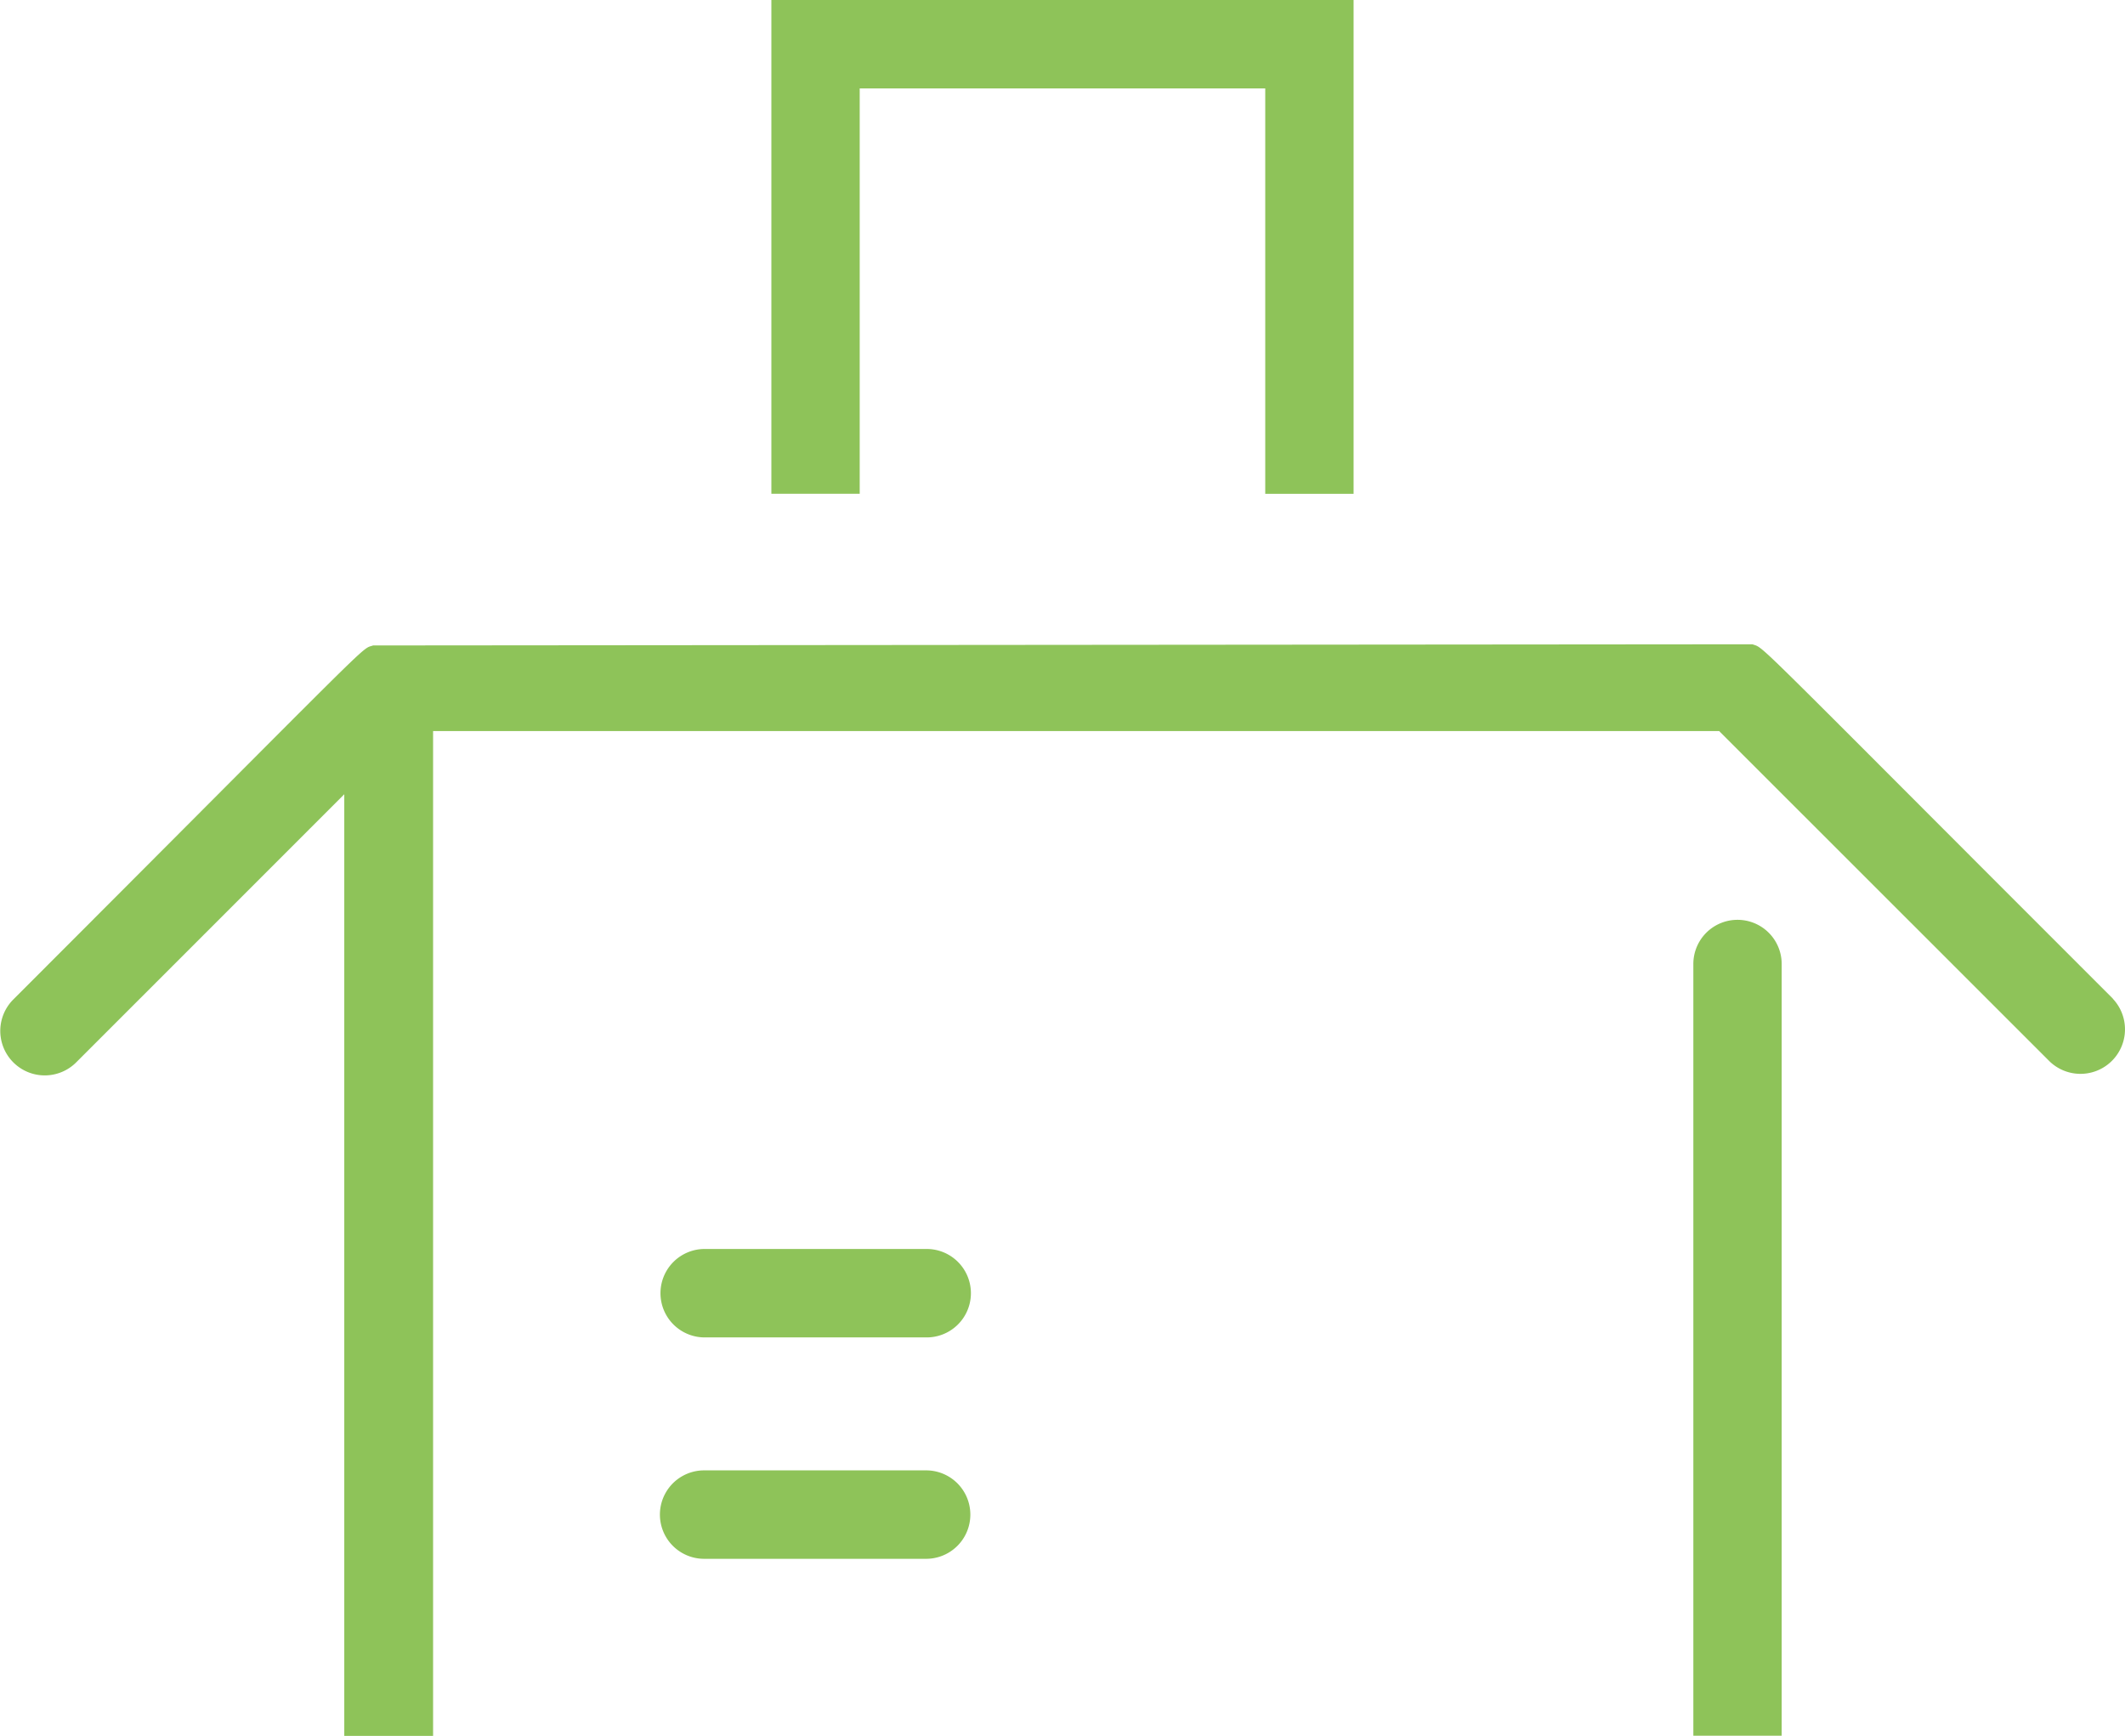
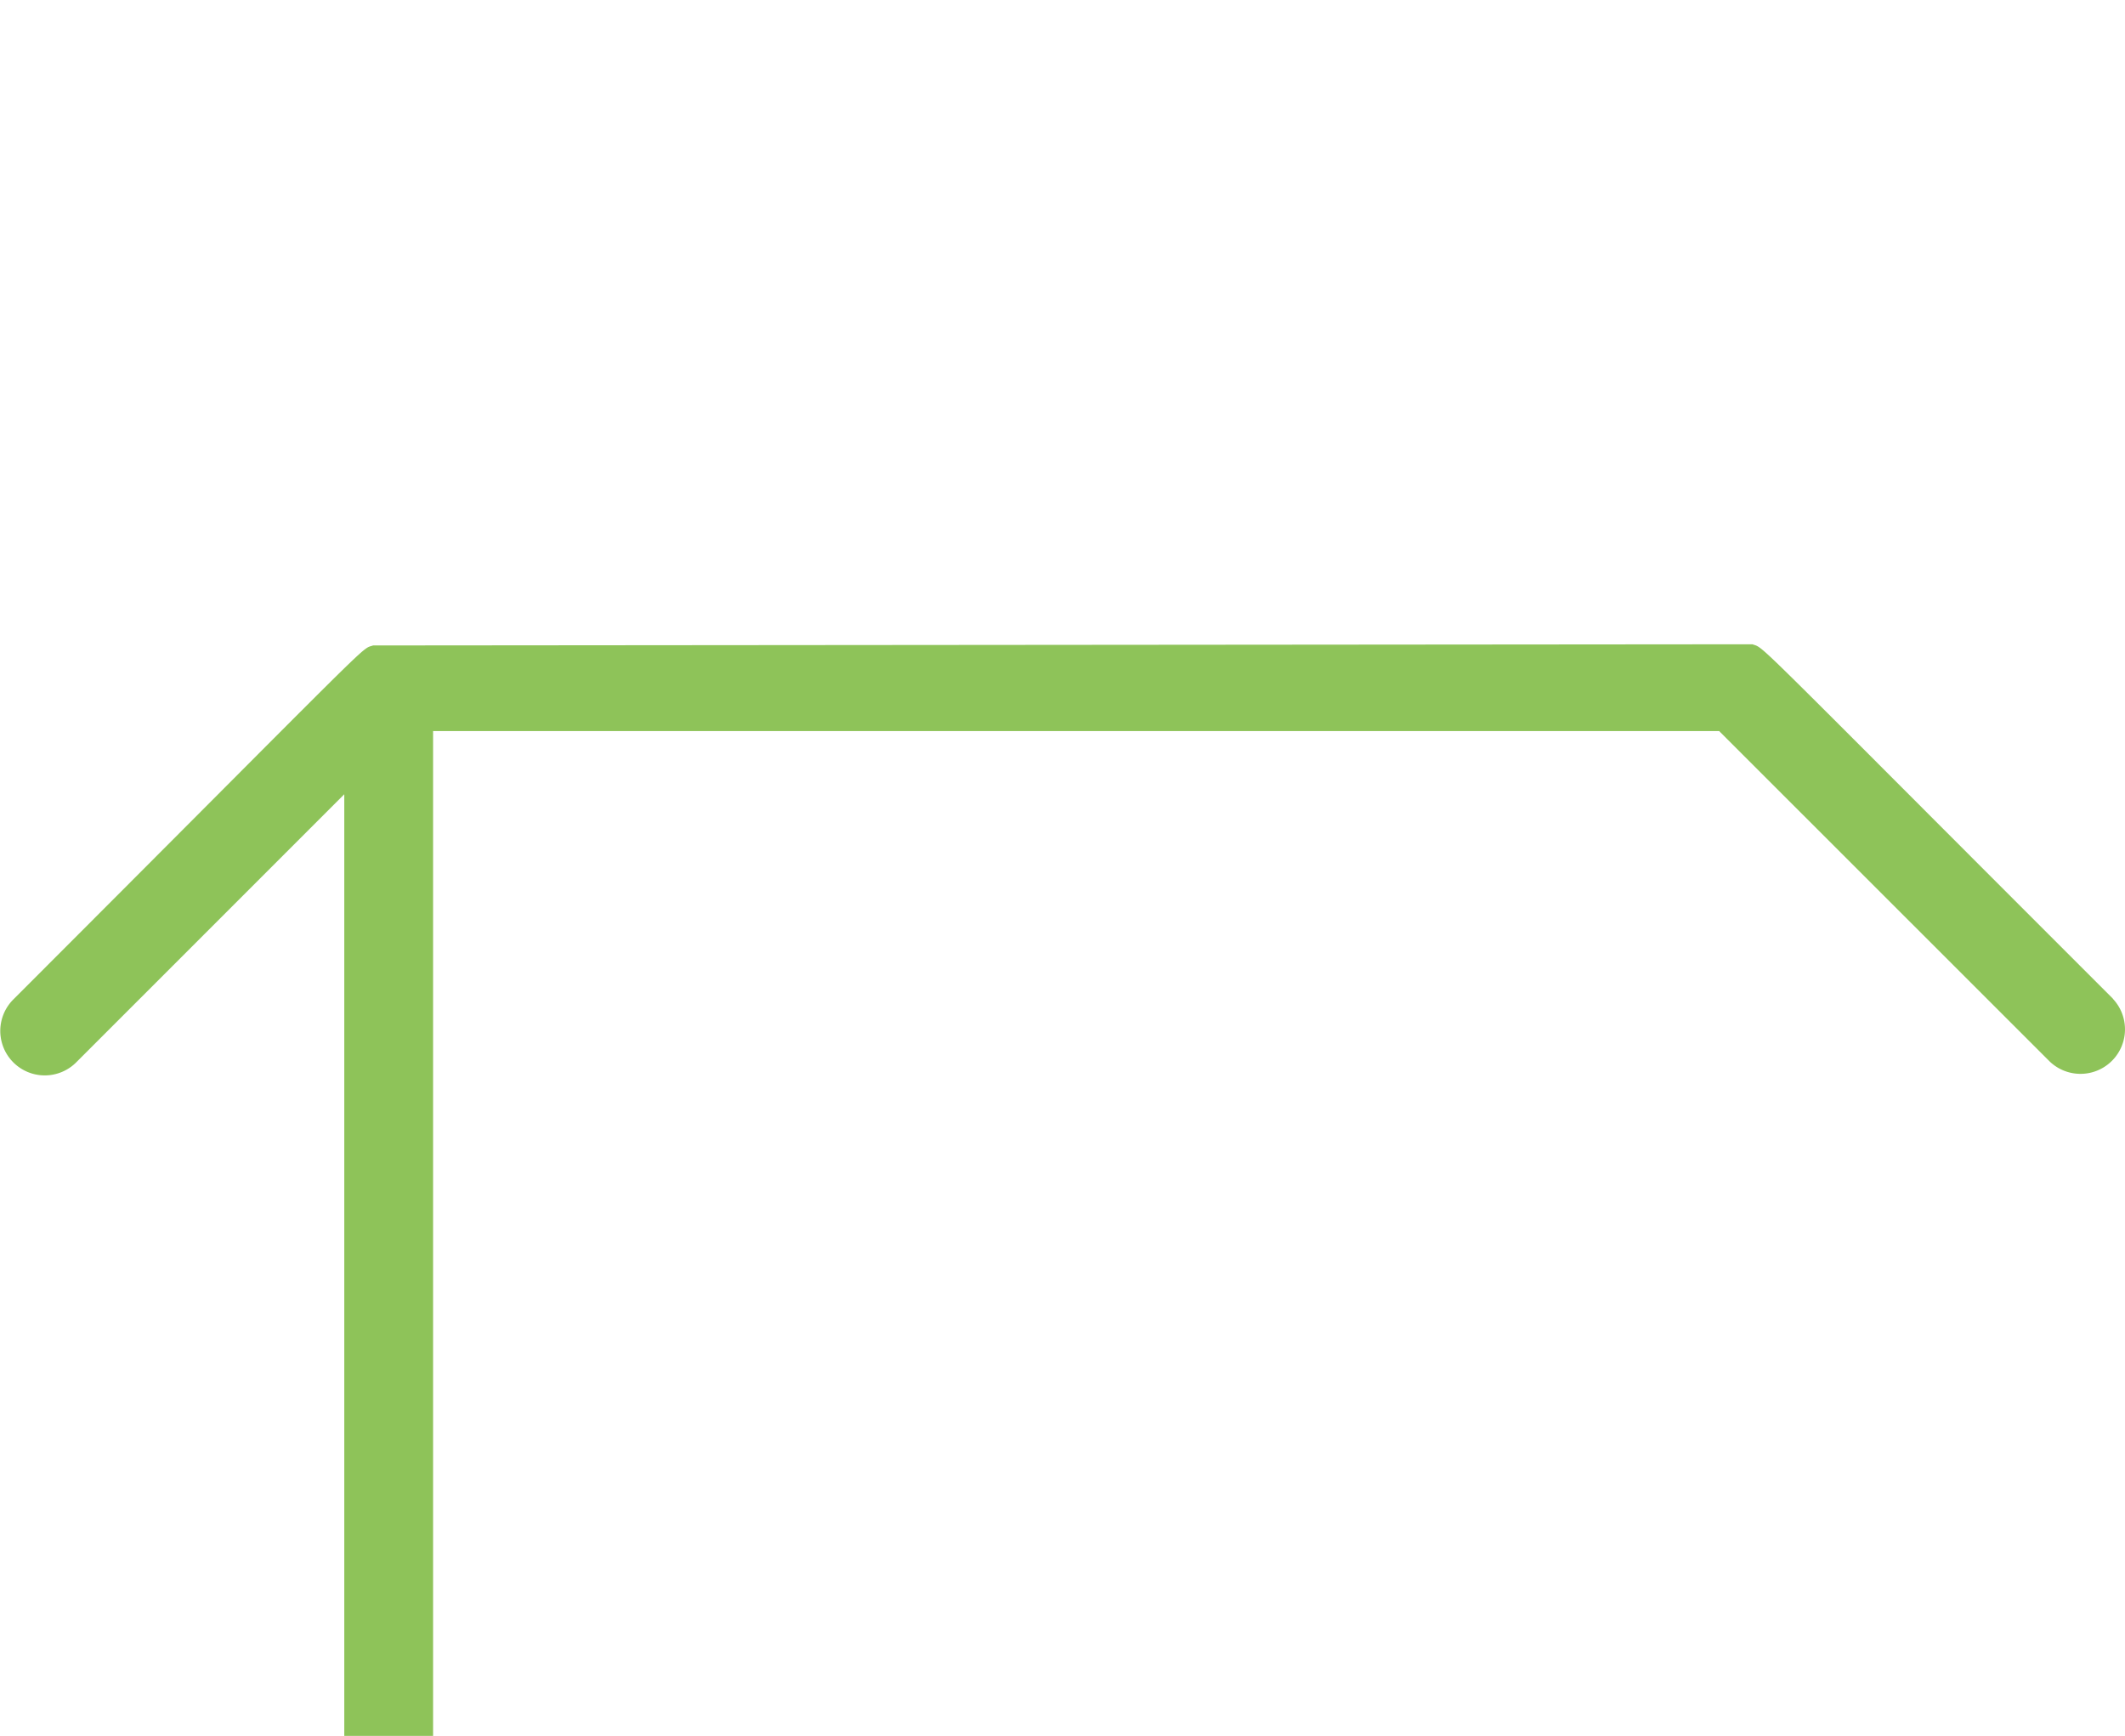
<svg xmlns="http://www.w3.org/2000/svg" width="48.978" height="40" viewBox="0 0 48.978 40">
  <defs>
    <clipPath id="clip-path">
      <rect id="Rectangle_261" data-name="Rectangle 261" width="48.978" height="40" fill="#8ec359" />
    </clipPath>
  </defs>
  <g id="Group_518" data-name="Group 518" transform="translate(0 0)">
    <g id="Group_517" data-name="Group 517" transform="translate(0 0)" clip-path="url(#clip-path)">
-       <path id="Path_862" data-name="Path 862" d="M18.43,27.388H13.313a1.019,1.019,0,1,0,0,2.038H18.43a1.019,1.019,0,1,0,0-2.038" transform="translate(2.916 6.496)" fill="#8ec359" />
-       <path id="Path_863" data-name="Path 863" d="M32.565,17.133a1.017,1.017,0,0,0-1.018,1.018V35.935h2.036V18.151a1.017,1.017,0,0,0-1.018-1.018" transform="translate(7.482 4.064)" fill="#8ec359" />
      <path id="Path_864" data-name="Path 864" d="M48.7,20.167C40.158,11.631,40.7,12.115,40.39,12L8.6,12.027c-.312.108.247-.384-8.3,8.165a1.025,1.025,0,0,0,1.449,1.45l6.186-6.186v21.7H9.982V14H39.624l7.621,7.617a1.026,1.026,0,0,0,1.451-1.45" transform="translate(0 2.847)" fill="#8ec359" />
-       <path id="Path_865" data-name="Path 865" d="M18.434,23.264H13.317a1.019,1.019,0,0,0,0,2.038h5.117a1.019,1.019,0,0,0,0-2.038" transform="translate(2.925 5.518)" fill="#8ec359" />
-       <path id="Path_866" data-name="Path 866" d="M14.371,0V11.379h2.036V2.038h9.347v9.342H27.79V0Z" transform="translate(3.408 0)" fill="#8ec359" />
    </g>
  </g>
</svg>